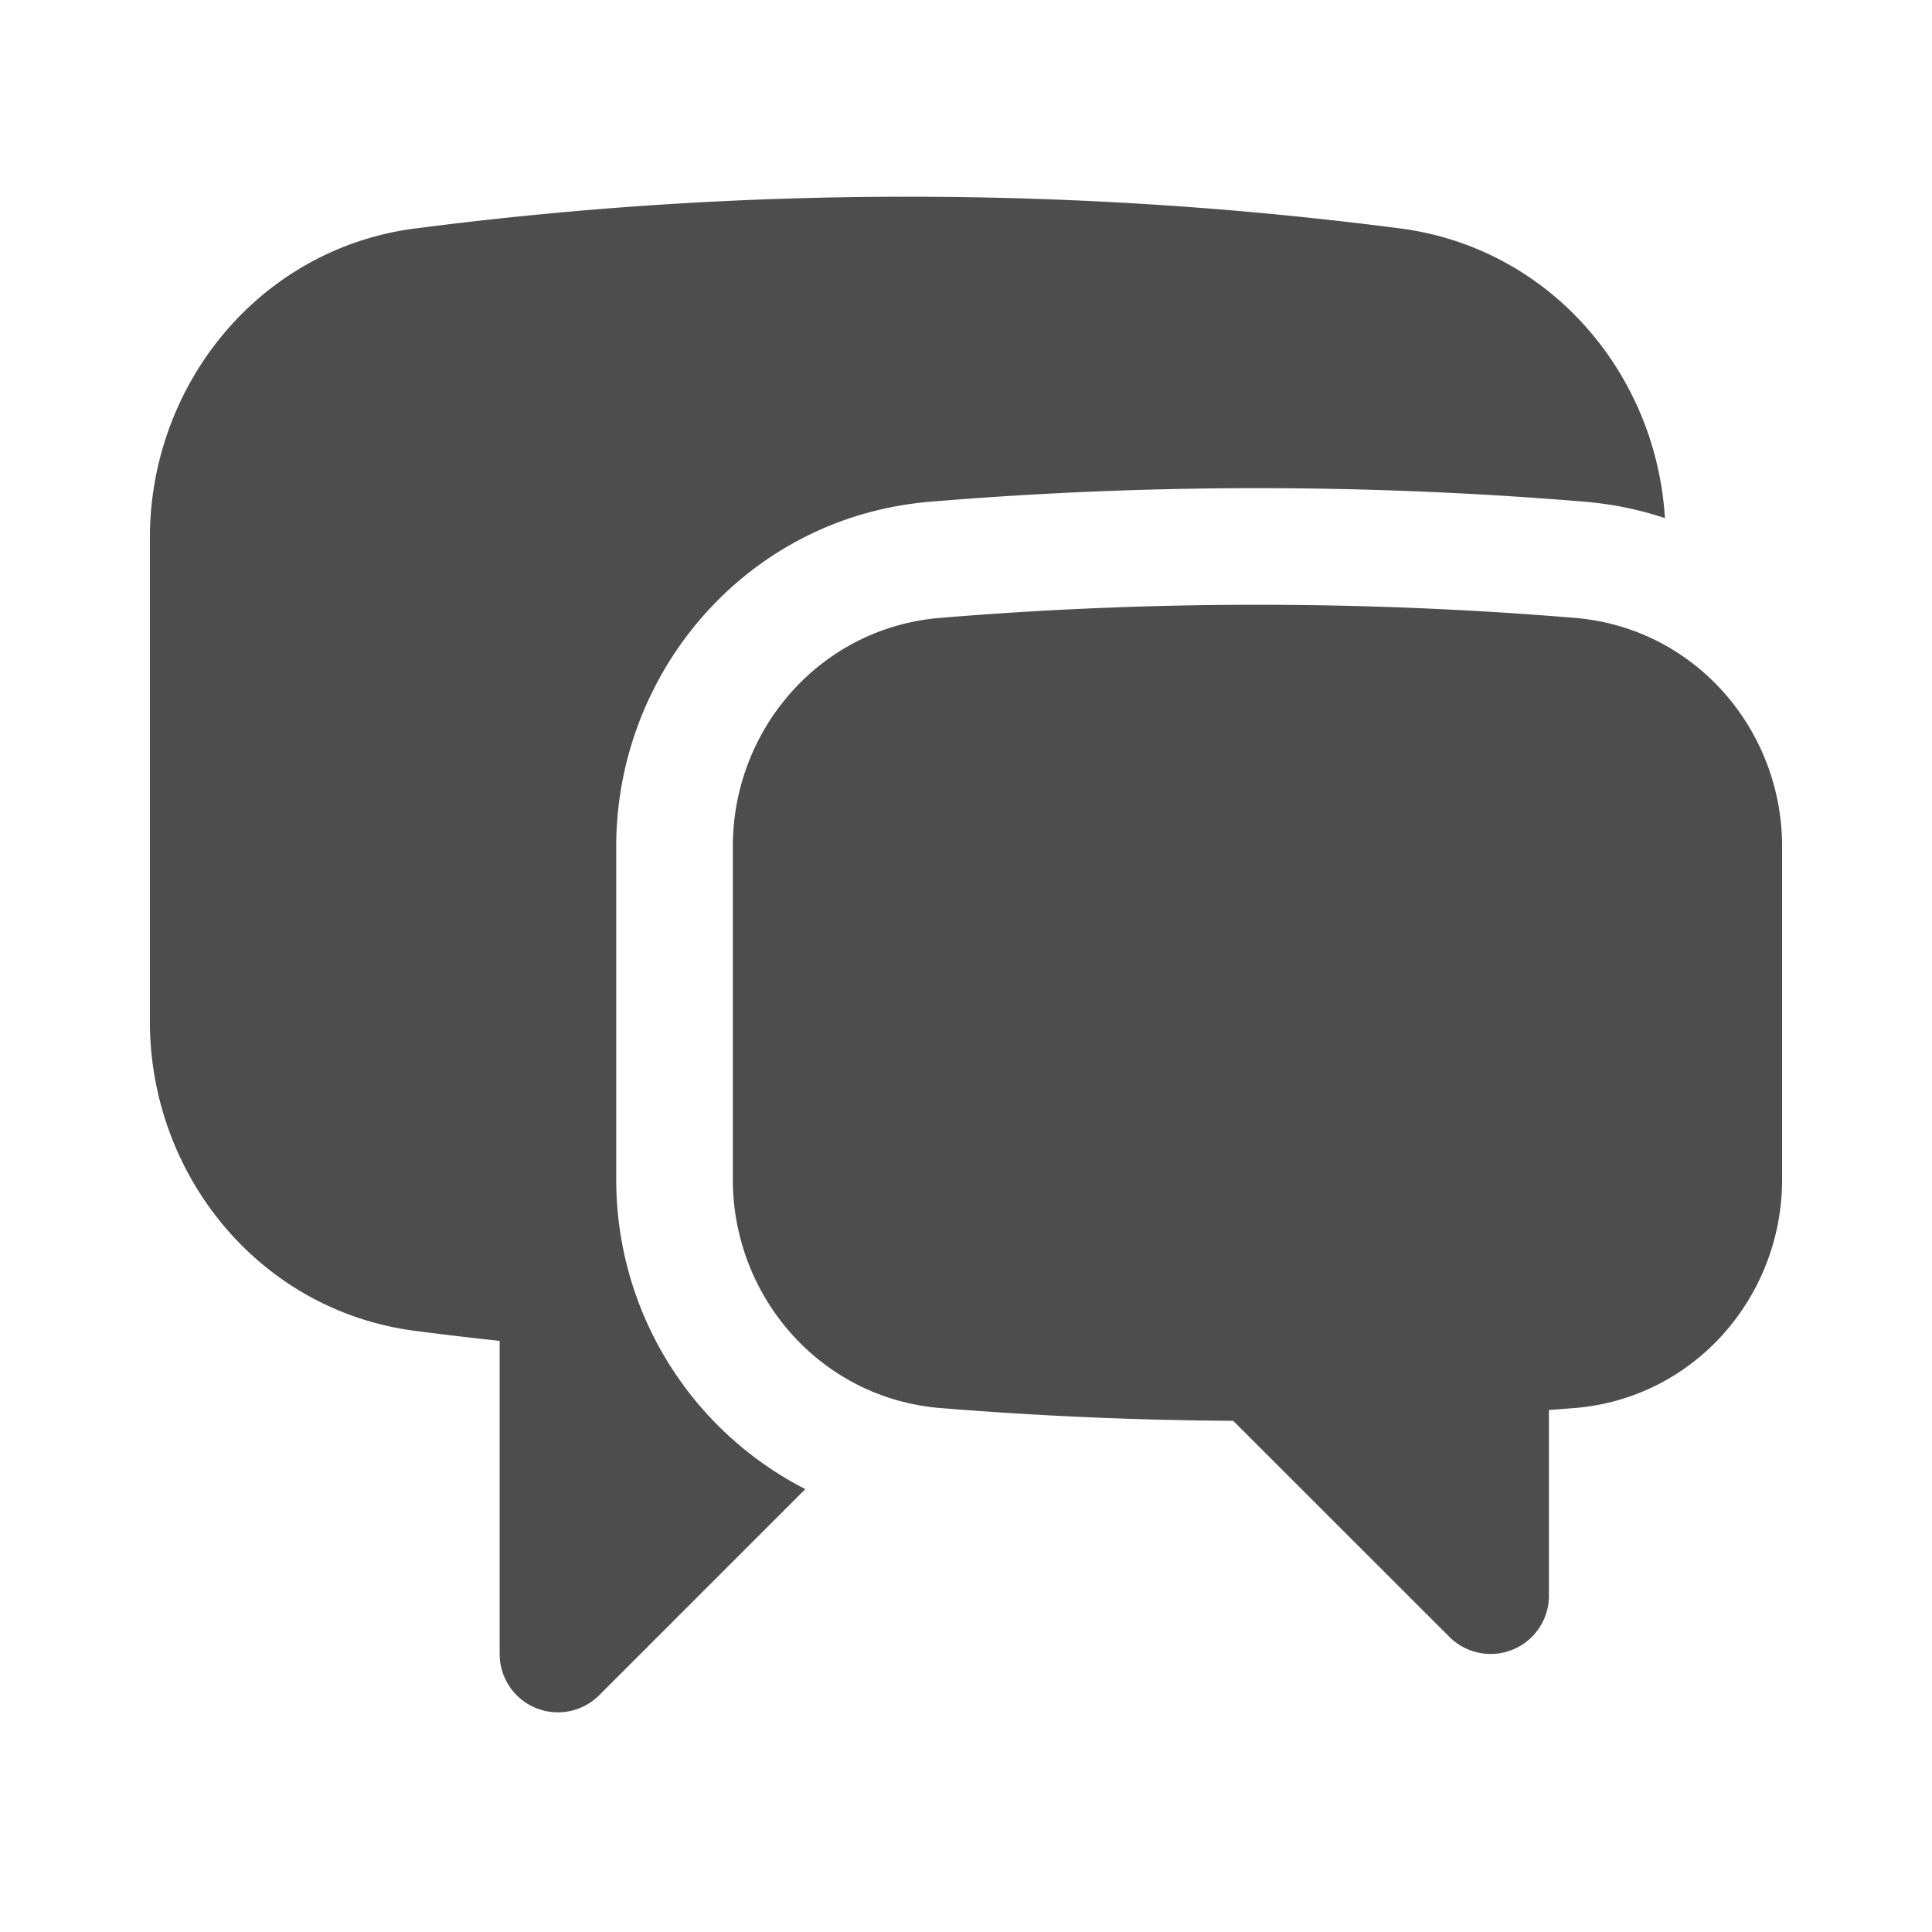
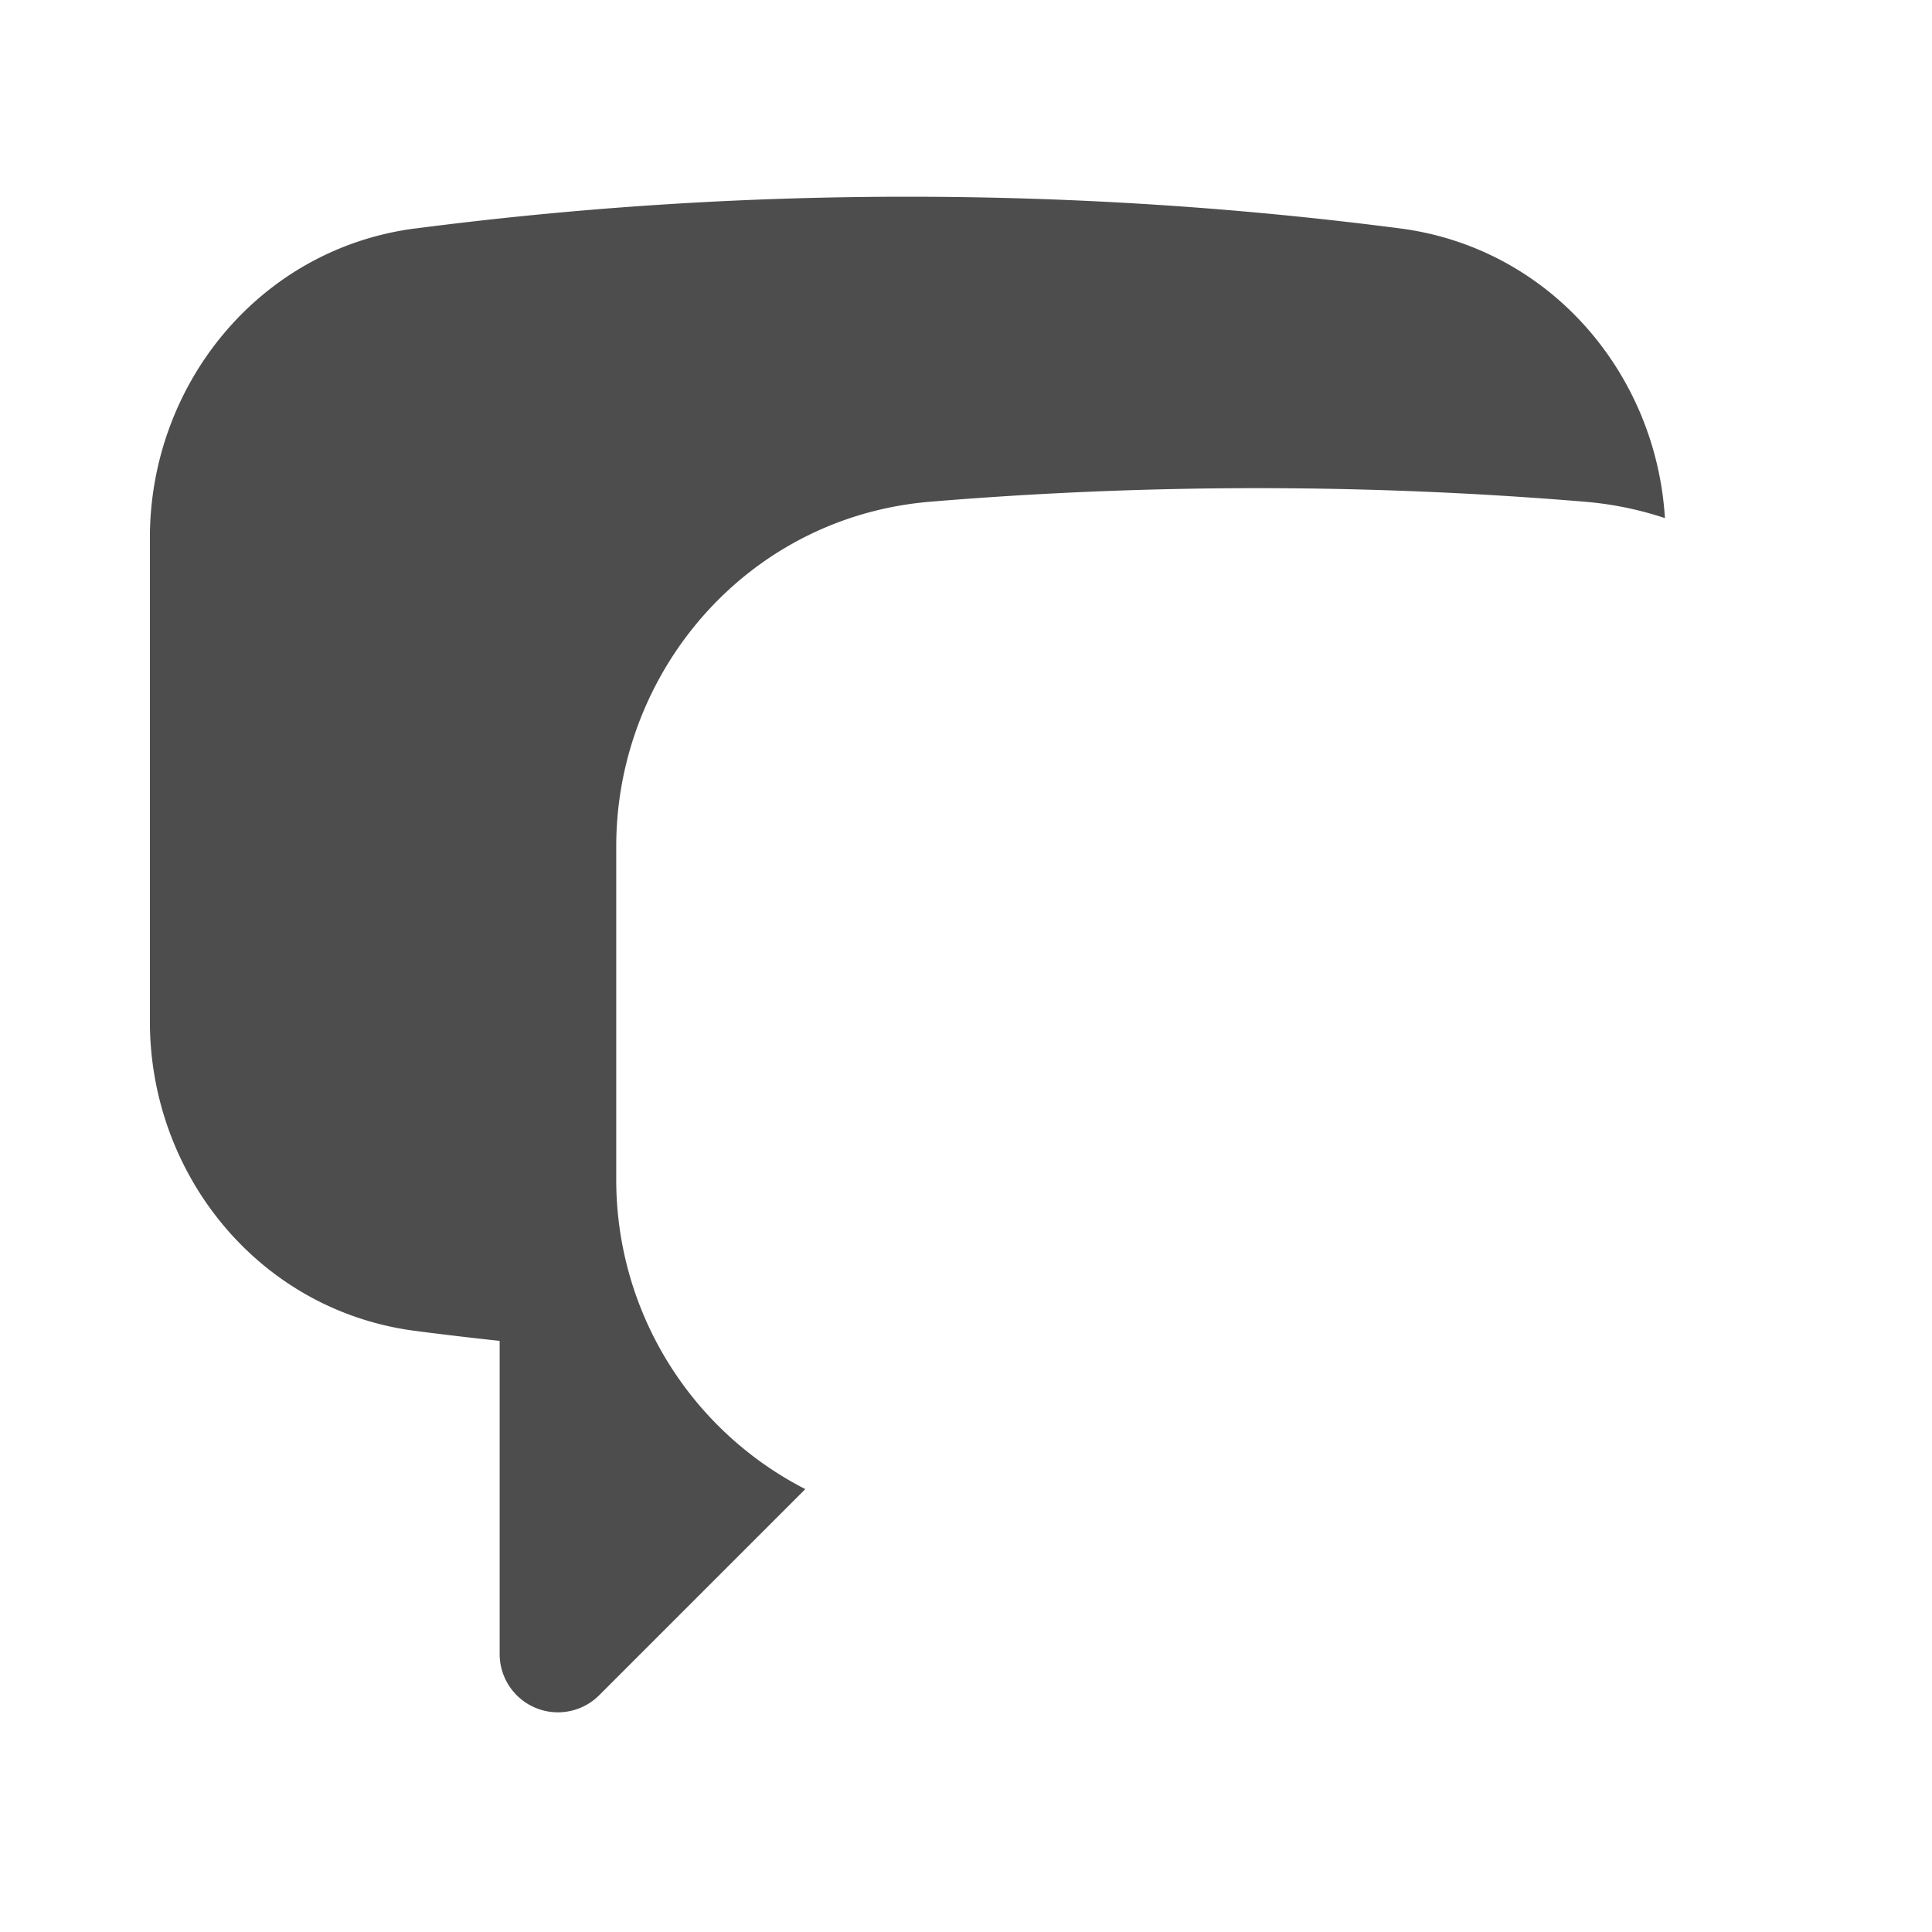
<svg xmlns="http://www.w3.org/2000/svg" width="29" height="29" fill="none">
  <path d="M6.232 3.43a57.276 57.276 0 0 1 7.393-.477c2.505 0 4.972.162 7.393.476 2.242.292 3.84 2.171 3.973 4.348a5.138 5.138 0 0 0-1.204-.246 59.373 59.373 0 0 0-9.824 0c-2.75.229-4.713 2.555-4.713 5.173v5a5.215 5.215 0 0 0 2.838 4.648l-3.095 3.095a.875.875 0 0 1-1.493-.619v-4.701a56.821 56.821 0 0 1-1.268-.15c-2.343-.305-3.982-2.344-3.982-4.643V8.072c0-2.298 1.64-4.338 3.982-4.643Z" fill="#4D4D4D" />
-   <path d="M18.875 9.078a57.53 57.53 0 0 0-4.767.197c-1.797.15-3.108 1.673-3.108 3.43v5c0 1.758 1.316 3.283 3.115 3.43 1.45.118 2.917.183 4.396.192l3.246 3.244a.875.875 0 0 0 1.493-.618v-2.788l.385-.03c1.799-.146 3.115-1.672 3.115-3.43v-5c0-1.757-1.313-3.28-3.108-3.43a57.62 57.62 0 0 0-4.767-.197Z" fill="#4D4D4D" />
</svg>